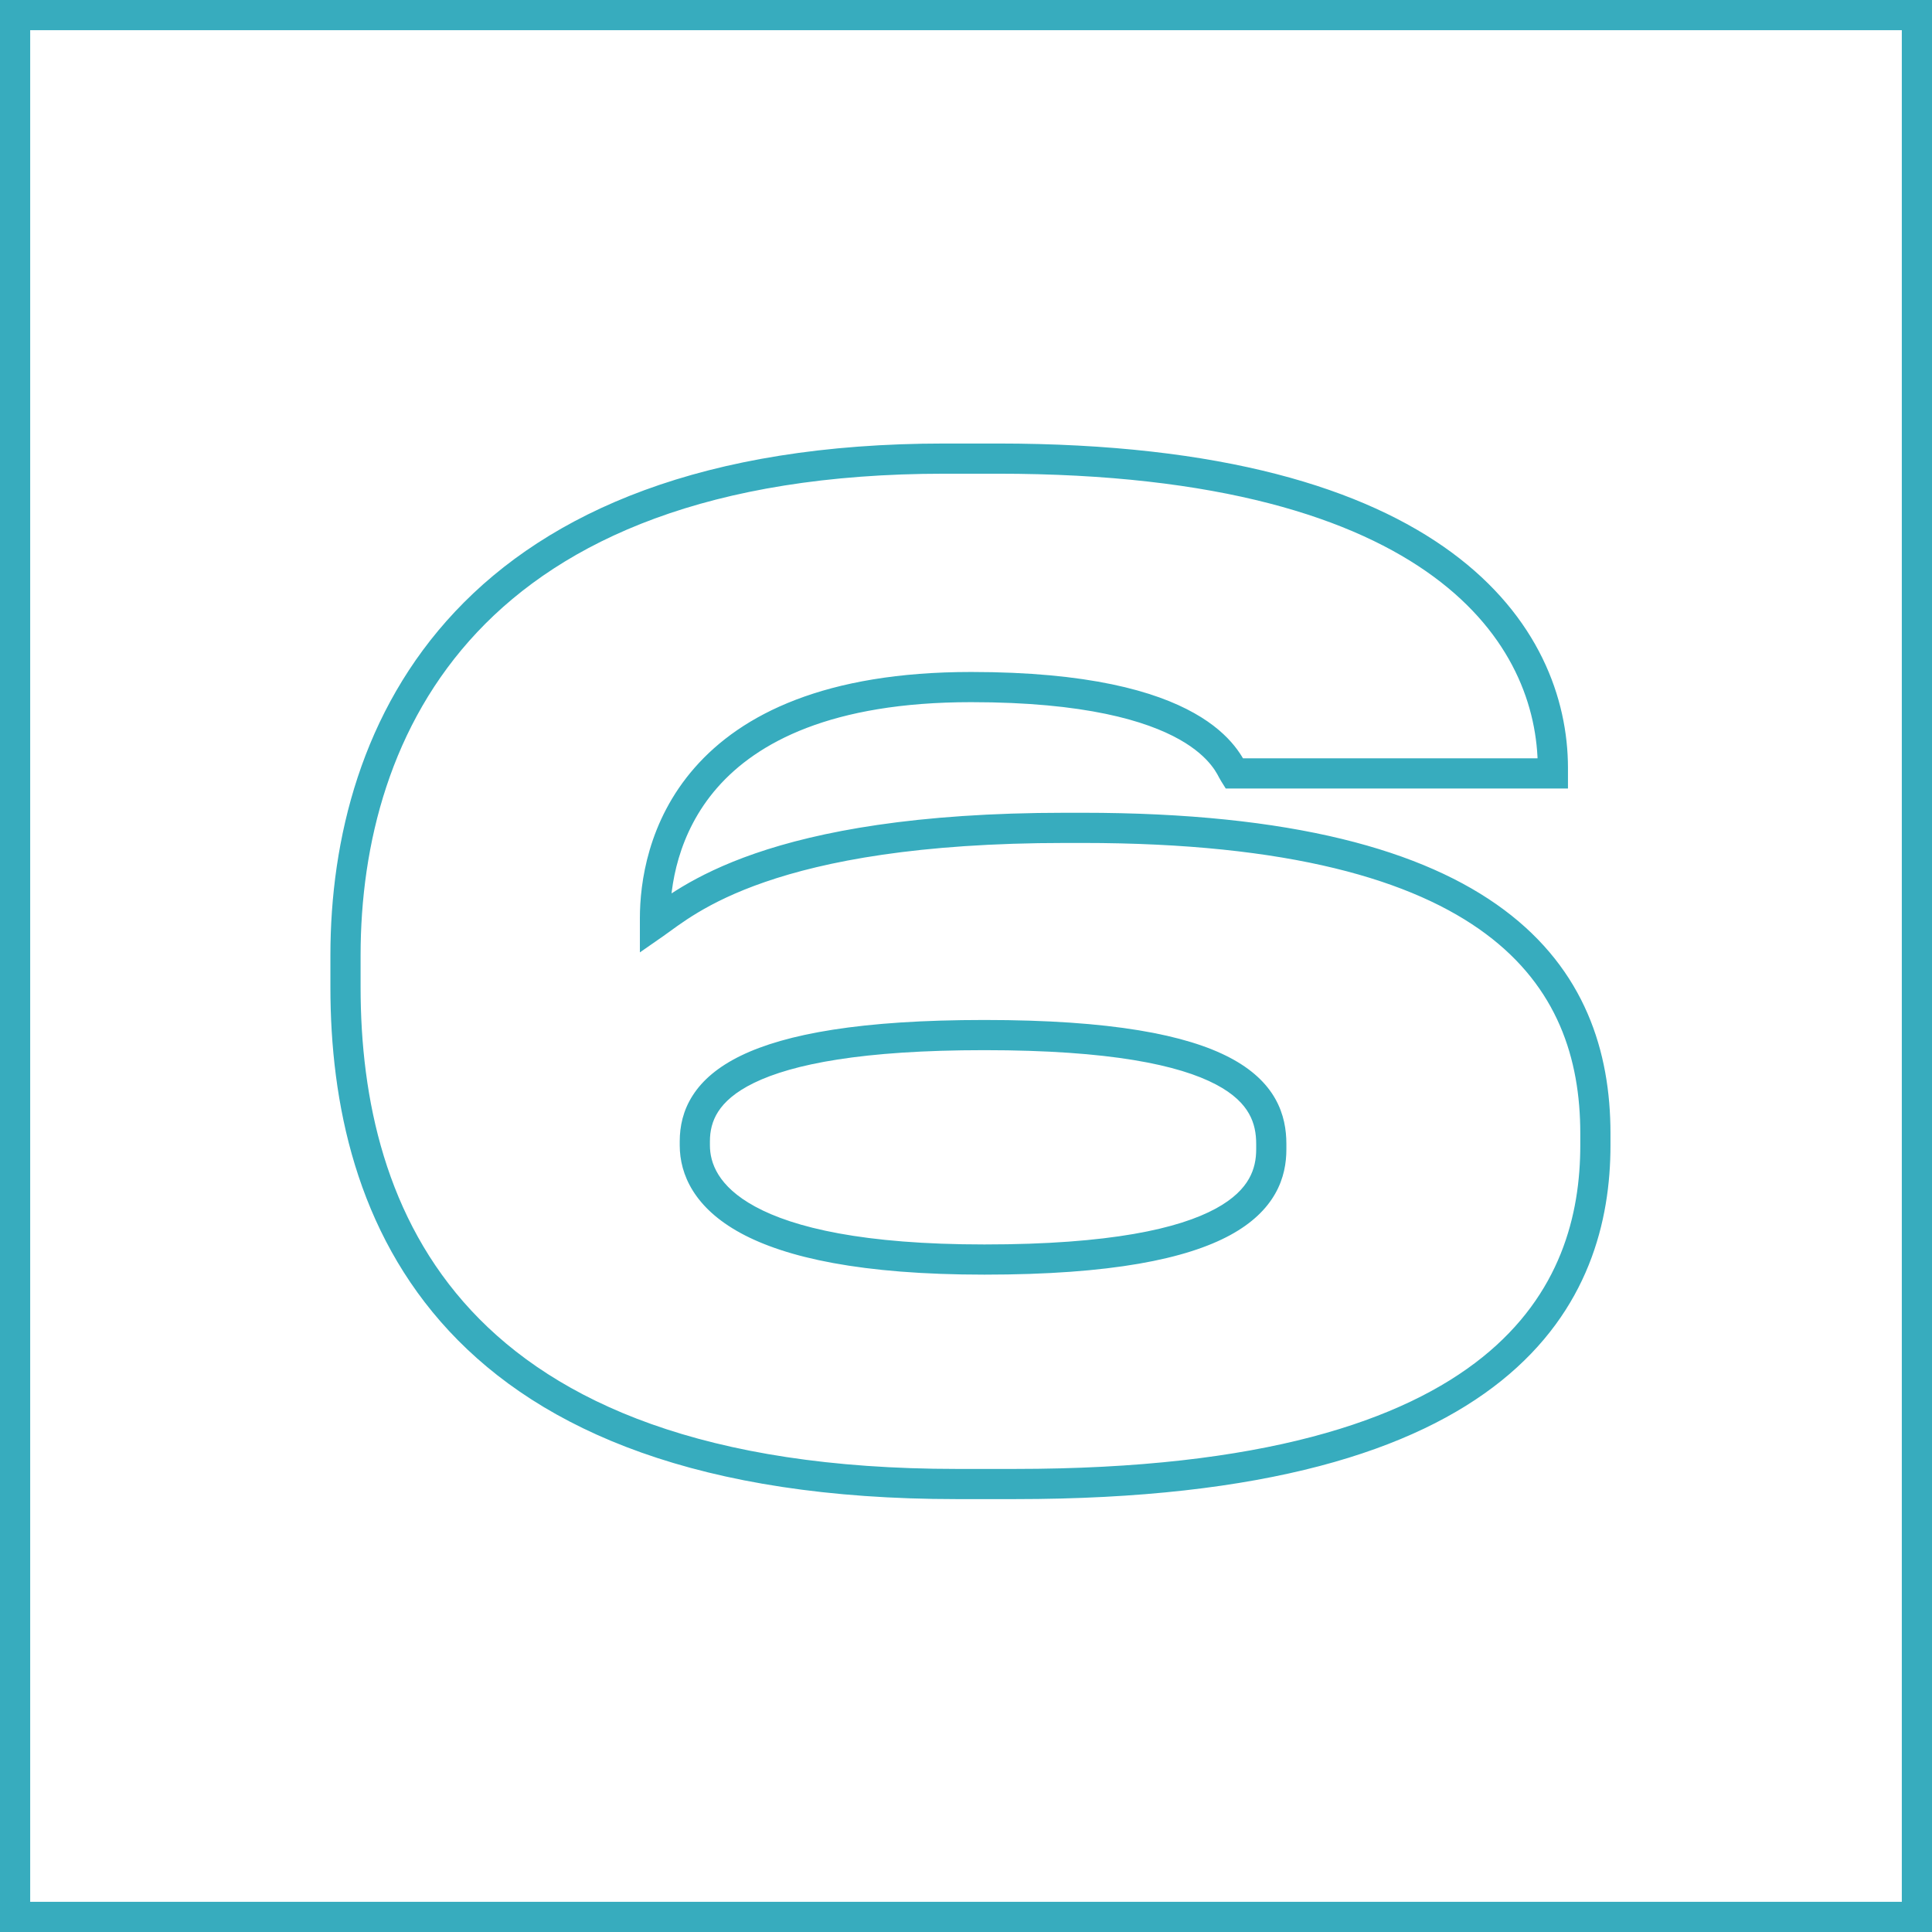
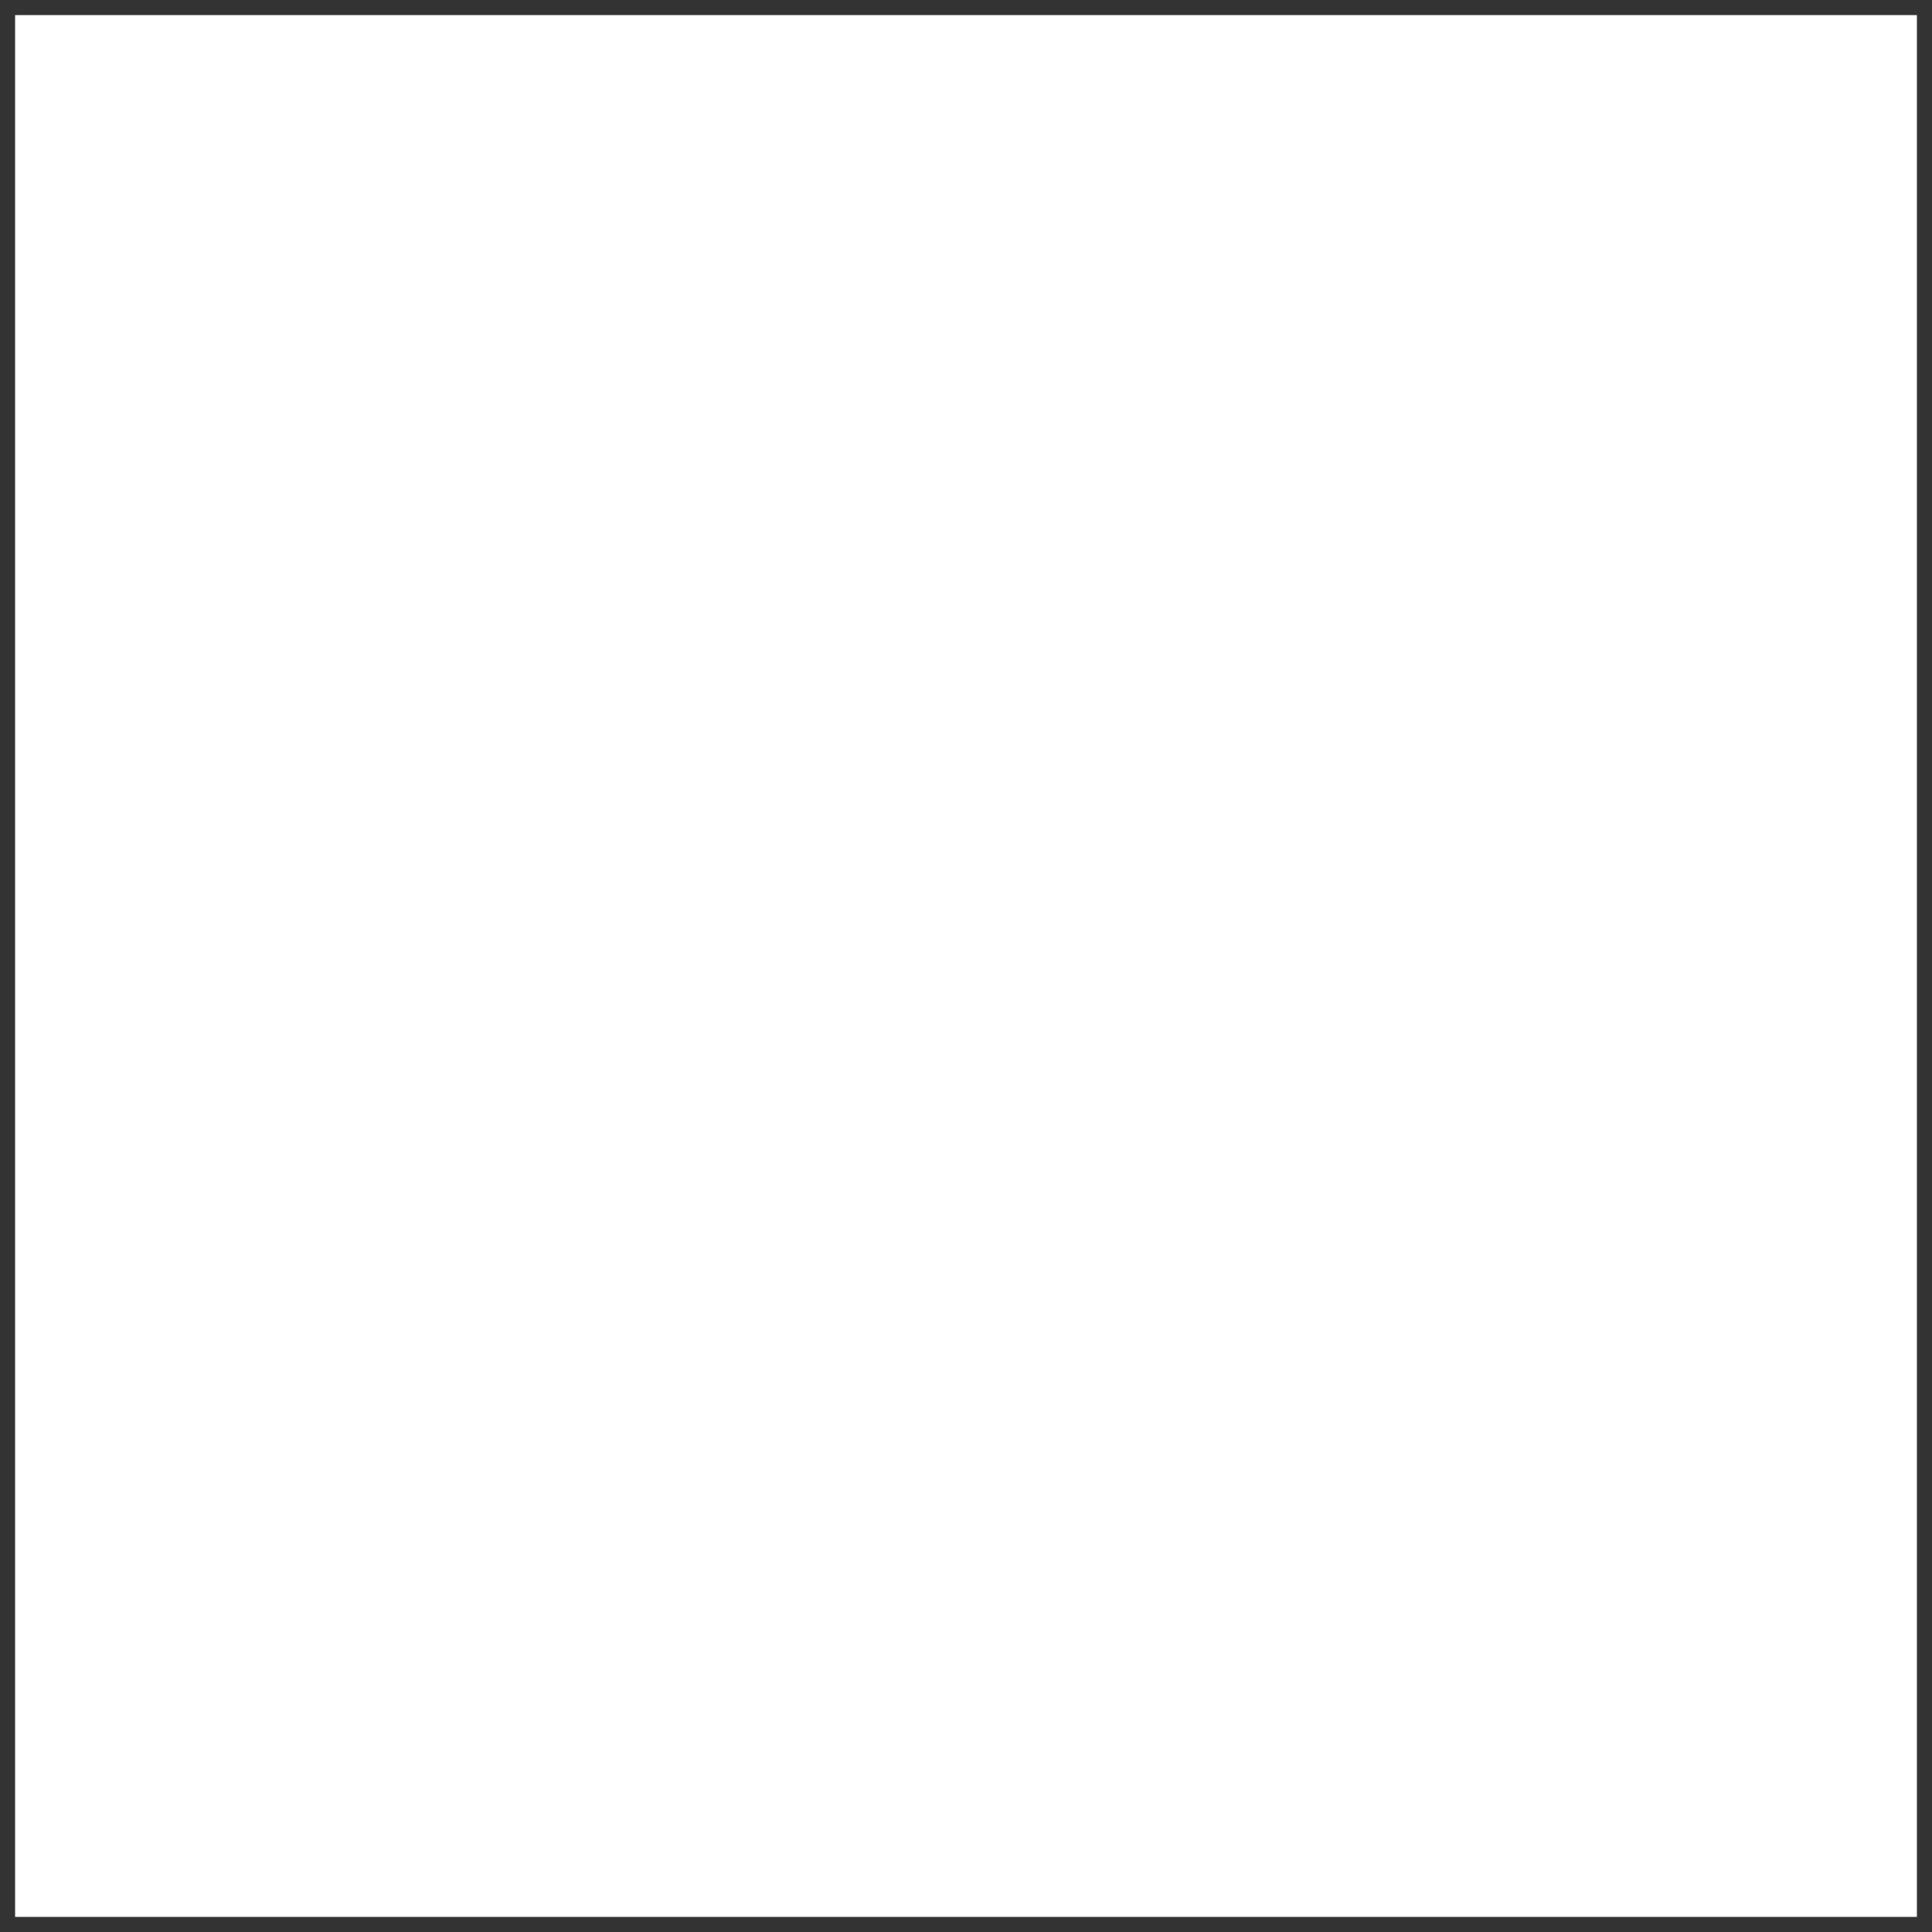
<svg xmlns="http://www.w3.org/2000/svg" width="64" height="64" viewBox="0 0 64 64" fill="none">
  <rect x="0" y="0" width="64" height="64" fill="#333333" stroke="none" />
  <rect x="0.5" y="0.5" width="63" height="63" fill="white" />
-   <rect x="0.5" y="0.5" width="63" height="63" stroke="#37ACBE" />
-   <path d="M51.441 25.62V26.12H51.941V25.62H51.441ZM40.881 25.62L40.457 25.885L40.604 26.12H40.881V25.62ZM21.697 30.592H21.197V31.549L21.982 31.003L21.697 30.592ZM52.349 37.94C52.349 40.237 51.701 42.876 49.109 44.959C46.493 47.061 41.821 48.66 33.621 48.66V49.66C41.921 49.66 46.863 48.047 49.736 45.738C52.633 43.41 53.349 40.439 53.349 37.94H52.349ZM33.621 48.66H31.685V49.66H33.621V48.66ZM31.685 48.66C23.343 48.66 18.439 46.451 15.611 43.413C12.778 40.368 11.945 36.4 11.945 32.704H10.945C10.945 36.532 11.806 40.792 14.879 44.094C17.959 47.403 23.174 49.66 31.685 49.66V48.66ZM11.945 32.704V31.648H10.945V32.704H11.945ZM11.945 31.648C11.945 27.968 12.935 23.994 15.807 20.941C18.673 17.896 23.485 15.692 31.289 15.692V14.692C23.296 14.692 18.186 16.954 15.079 20.256C11.979 23.55 10.945 27.804 10.945 31.648H11.945ZM31.289 15.692H33.049V14.692H31.289V15.692ZM33.049 15.692C40.384 15.692 44.861 17.167 47.492 19.104C50.107 21.028 50.941 23.437 50.941 25.444H51.941C51.941 23.139 50.971 20.422 48.085 18.298C45.216 16.187 40.498 14.692 33.049 14.692V15.692ZM50.941 25.444V25.62H51.941V25.444H50.941ZM51.441 25.12H40.881V26.12H51.441V25.12ZM41.305 25.355C41.305 25.356 41.303 25.352 41.297 25.34C41.29 25.329 41.283 25.315 41.272 25.295C41.252 25.257 41.225 25.206 41.191 25.147C41.122 25.027 41.027 24.878 40.893 24.711C40.623 24.376 40.21 23.988 39.558 23.622C38.262 22.893 36.044 22.26 32.169 22.26V23.26C35.95 23.26 37.977 23.881 39.068 24.494C39.61 24.799 39.925 25.104 40.114 25.338C40.322 25.598 40.351 25.716 40.457 25.885L41.305 25.355ZM32.169 22.26C27.341 22.26 24.567 23.655 23.009 25.434C21.463 27.199 21.197 29.251 21.197 30.416H22.197C22.197 29.381 22.436 27.605 23.761 26.092C25.075 24.593 27.536 23.26 32.169 23.26V22.26ZM21.197 30.416V30.592H22.197V30.416H21.197ZM21.982 31.003C22.498 30.644 23.377 29.894 25.341 29.217C27.317 28.535 30.405 27.924 35.293 27.924V26.924C30.325 26.924 27.121 27.545 25.015 28.271C22.898 29.002 21.908 29.836 21.411 30.181L21.982 31.003ZM35.293 27.924H35.865V26.924H35.293V27.924ZM35.865 27.924C42.708 27.924 46.825 29.151 49.222 30.938C51.589 32.701 52.349 35.061 52.349 37.544H53.349C53.349 34.835 52.503 32.135 49.82 30.136C47.169 28.161 42.794 26.924 35.865 26.924V27.924ZM52.349 37.544V37.94H53.349V37.544H52.349ZM22.517 37.94C22.517 38.91 23.006 40.016 24.538 40.849C26.033 41.661 28.53 42.224 32.609 42.224V41.224C28.591 41.224 26.293 40.665 25.016 39.97C23.775 39.296 23.517 38.51 23.517 37.94H22.517ZM32.609 42.224C36.833 42.224 39.312 41.697 40.751 40.915C41.481 40.518 41.956 40.048 42.245 39.538C42.533 39.029 42.613 38.518 42.613 38.072H41.613C41.613 38.396 41.555 38.726 41.374 39.046C41.194 39.365 40.869 39.712 40.273 40.036C39.061 40.695 36.789 41.224 32.609 41.224V42.224ZM42.613 38.072V37.896H41.613V38.072H42.613ZM42.613 37.896C42.613 37.432 42.534 36.911 42.245 36.399C41.955 35.886 41.476 35.424 40.745 35.039C39.307 34.281 36.828 33.788 32.609 33.788V34.788C36.793 34.788 39.066 35.285 40.279 35.924C40.874 36.237 41.196 36.575 41.374 36.892C41.554 37.209 41.613 37.546 41.613 37.896H42.613ZM32.609 33.788C28.52 33.788 26.028 34.249 24.542 34.971C23.79 35.337 23.274 35.779 22.951 36.282C22.625 36.786 22.517 37.314 22.517 37.808H23.517C23.517 37.466 23.59 37.136 23.791 36.824C23.994 36.509 24.351 36.176 24.979 35.871C26.254 35.251 28.558 34.788 32.609 34.788V33.788ZM22.517 37.808V37.94H23.517V37.808H22.517Z" fill="#37ACBE" />
</svg>